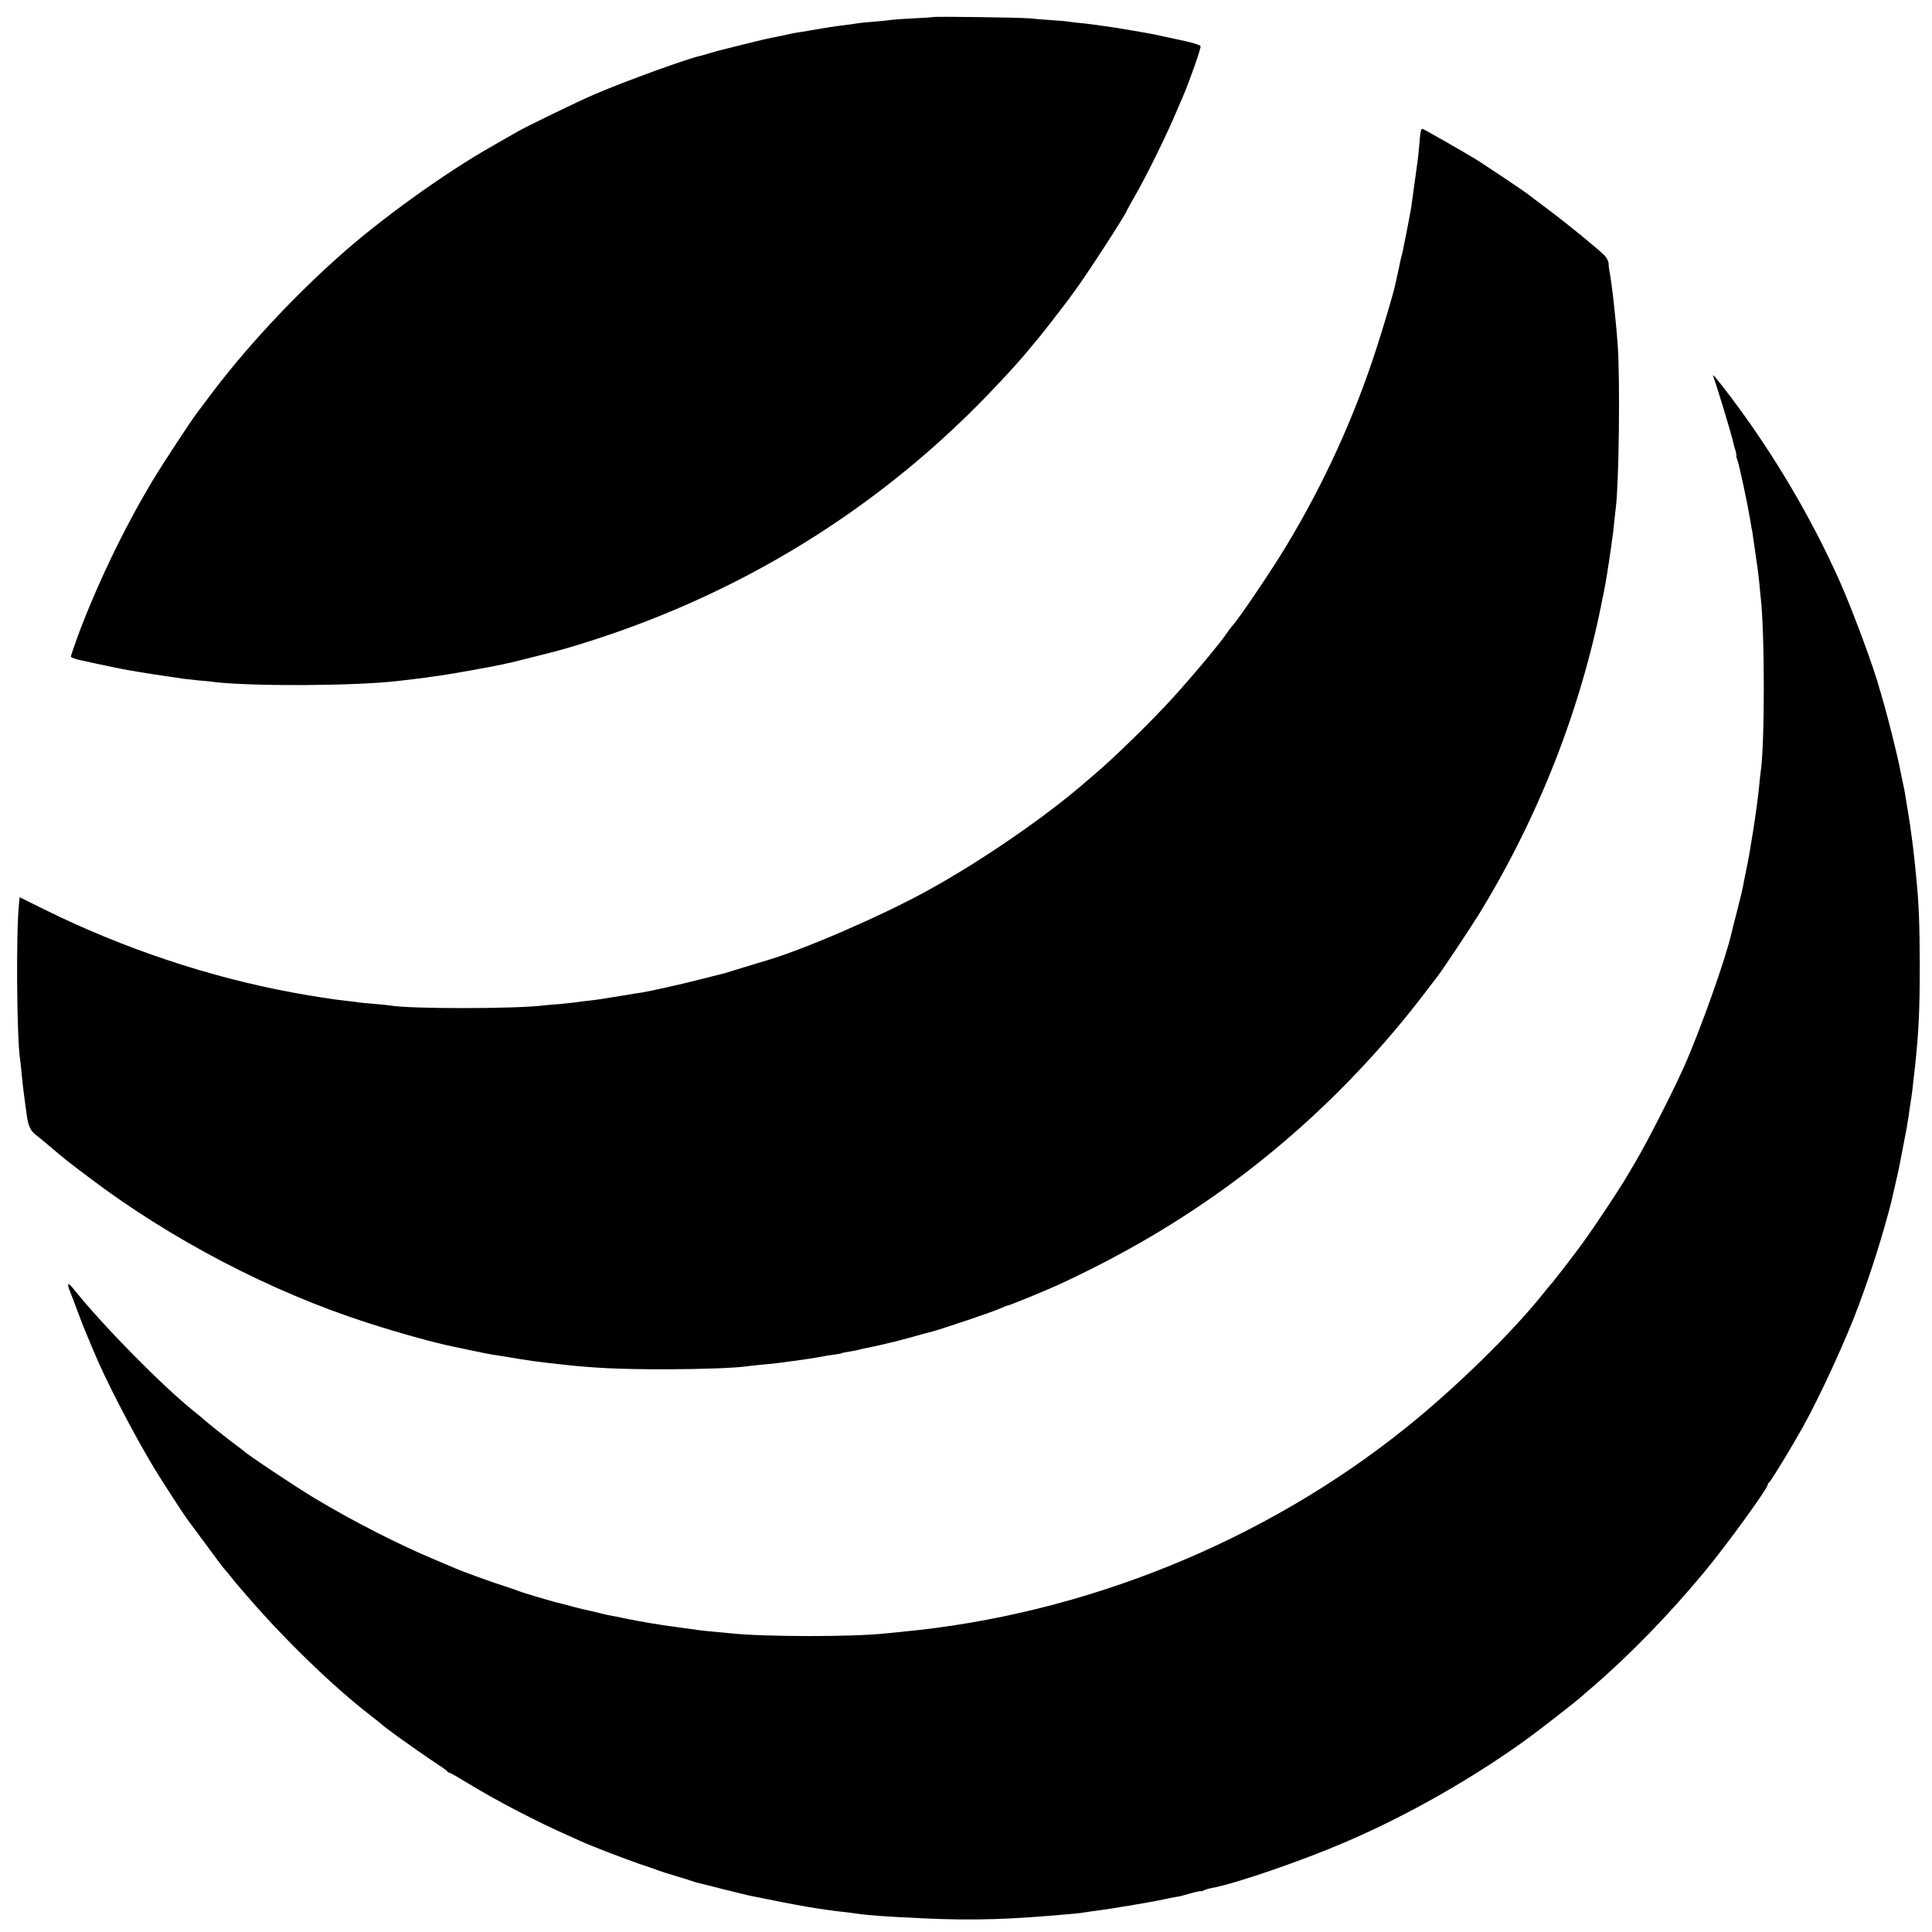
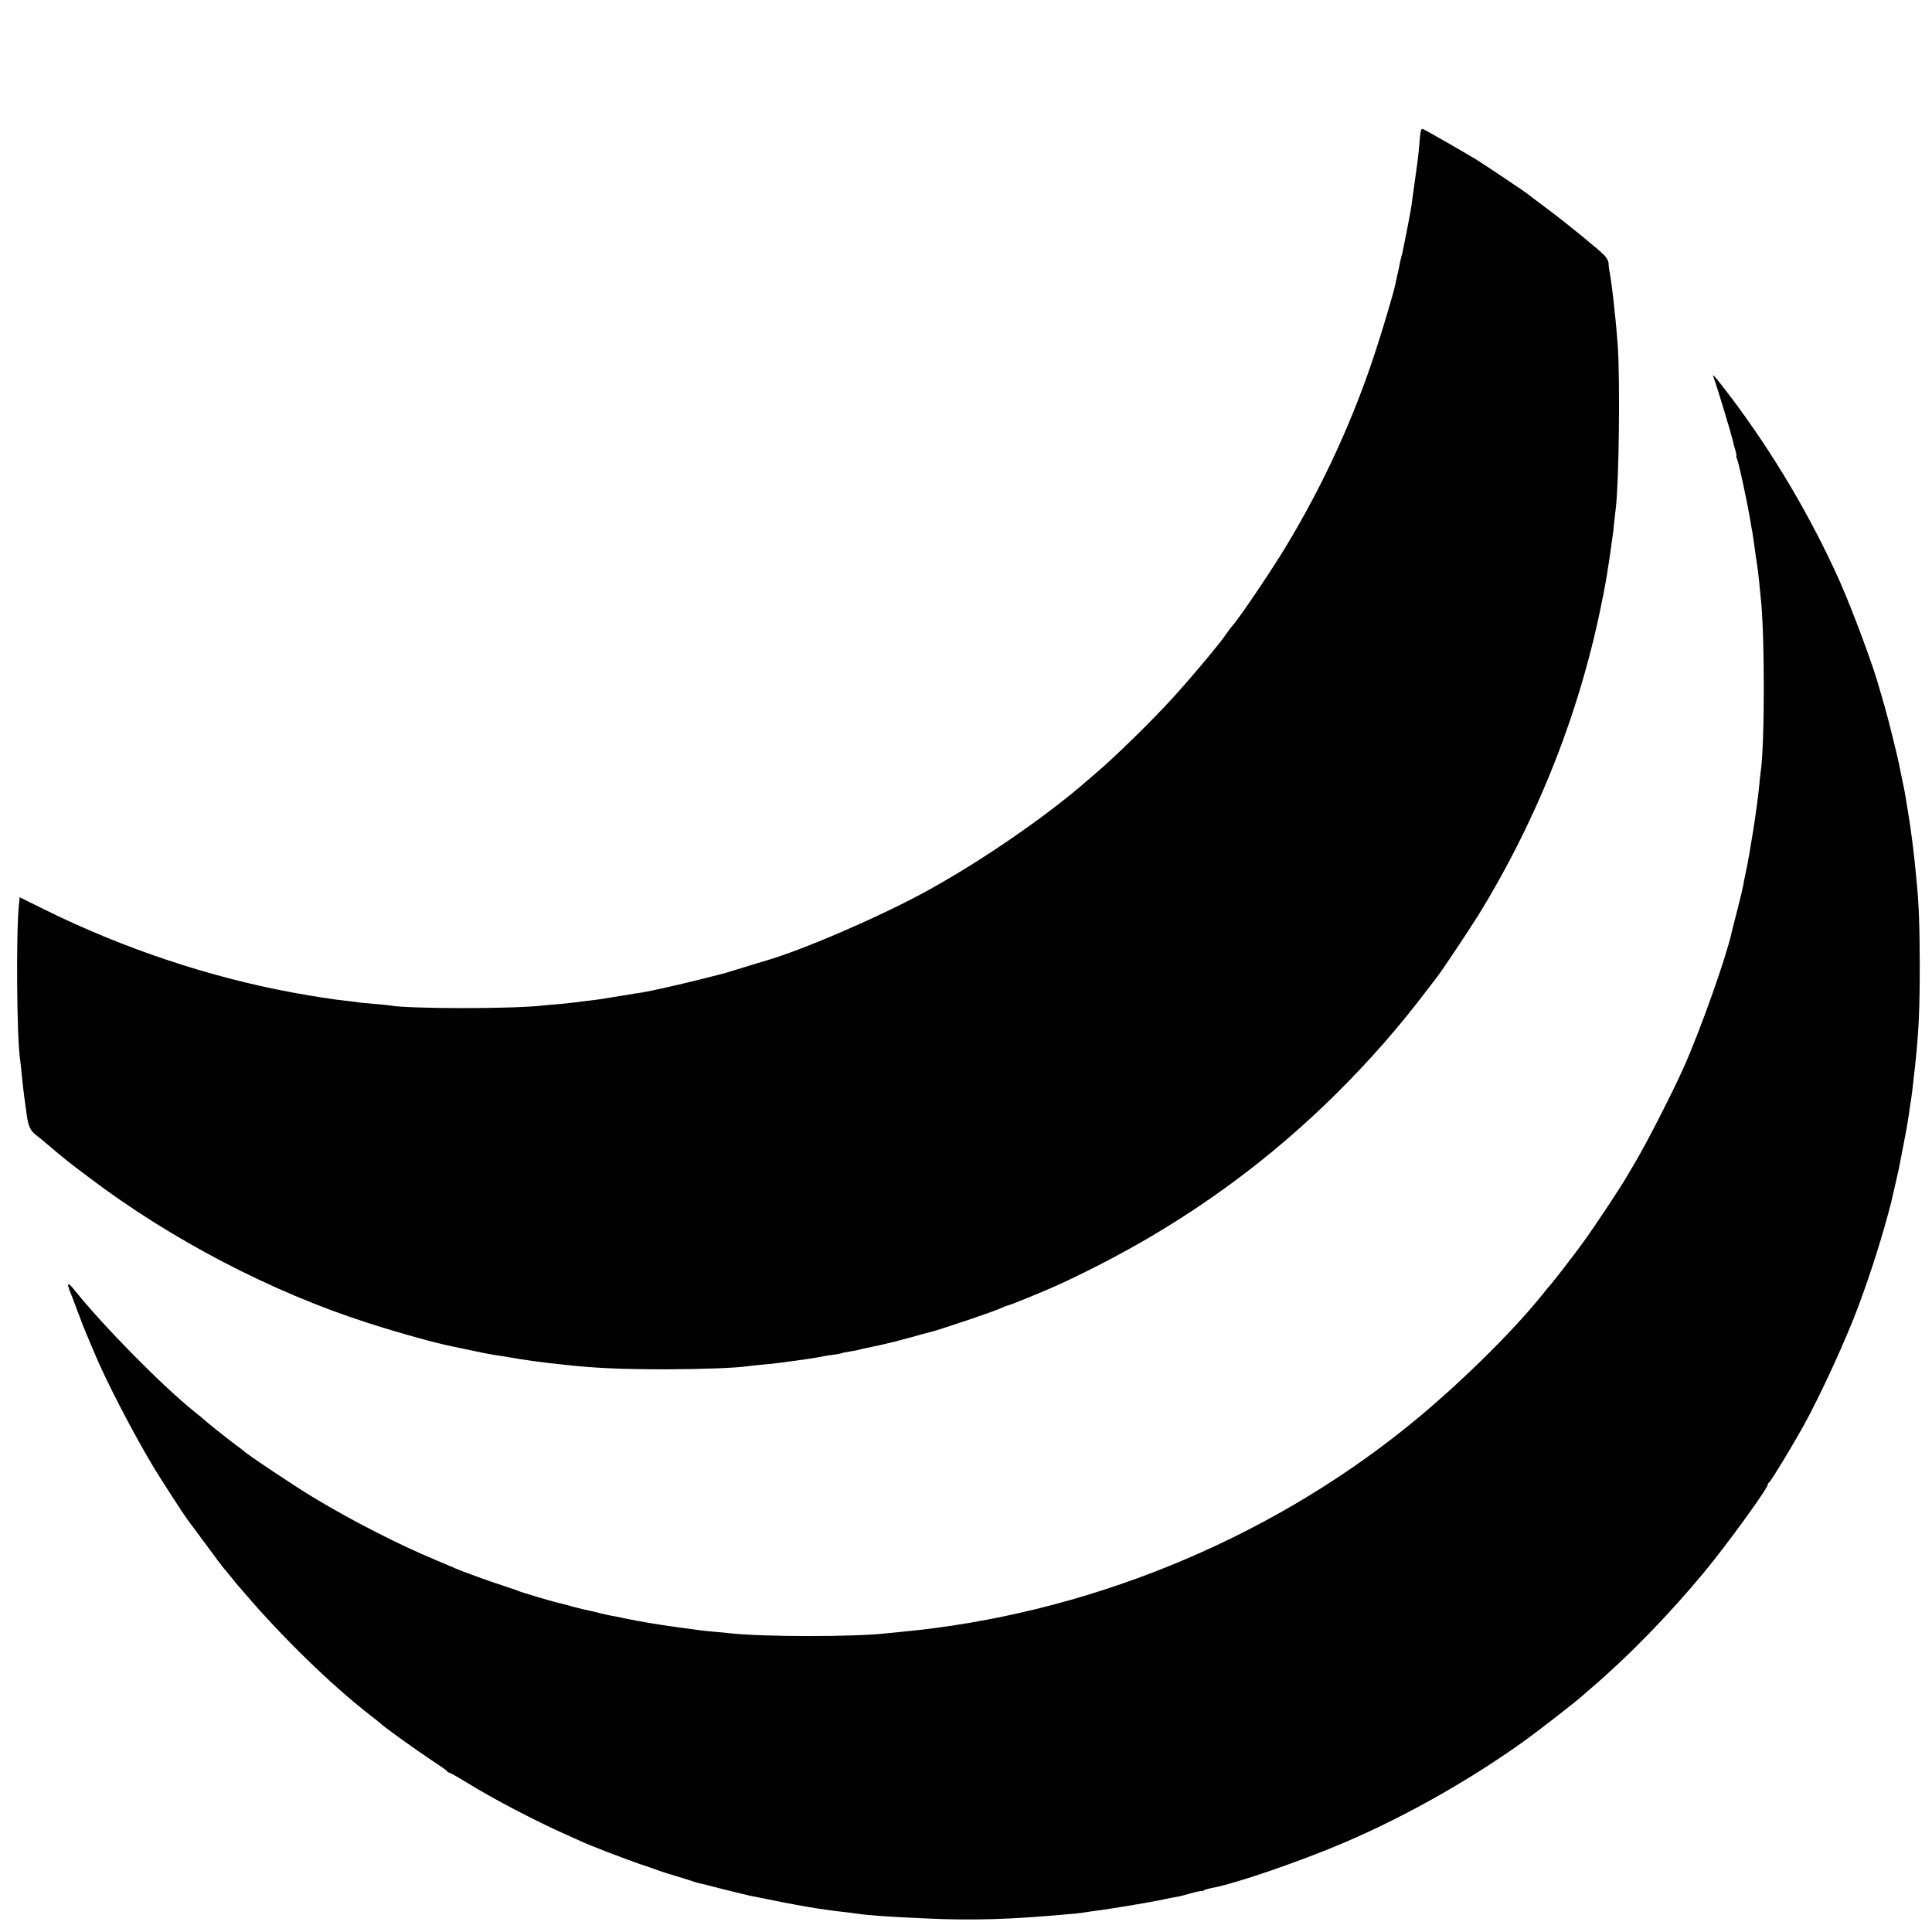
<svg xmlns="http://www.w3.org/2000/svg" version="1.0" width="1200pt" height="1200pt" viewBox="0 0 1200 1200" preserveAspectRatio="xMidYMid meet">
  <g transform="translate(0,1200) scale(0.1,-0.1)" fill="#000000" stroke="none">
-     <path d="M5797 11894 c-1 -1 -56 -5 -122 -8 -66 -3 -131 -8 -145 -10 -14 -3 -61 -7 -105 -11 -44 -3 -89 -8 -100 -10 -11 -2 -42 -7 -70 -10 -72 -9 -109 -14 -210 -32 -49 -8 -99 -17 -110 -18 -11 -2 -40 -8 -65 -14 -25 -5 -61 -13 -80 -16 -27 -5 -175 -41 -325 -79 -5 -1 -30 -9 -55 -16 -25 -7 -50 -14 -56 -16 -76 -15 -468 -157 -659 -239 -101 -43 -449 -212 -485 -235 -8 -5 -76 -44 -150 -86 -299 -169 -706 -462 -964 -695 -292 -261 -578 -571 -790 -854 -37 -49 -73 -97 -79 -105 -32 -40 -221 -328 -279 -425 -181 -302 -349 -654 -467 -972 -22 -62 -41 -117 -41 -121 0 -5 24 -14 53 -21 28 -6 61 -13 72 -16 53 -12 213 -45 240 -49 79 -14 232 -37 269 -42 22 -3 52 -7 66 -10 14 -2 54 -6 90 -10 36 -3 81 -7 100 -10 233 -28 870 -25 1140 6 47 6 107 13 134 16 27 3 56 7 65 9 9 1 39 6 66 9 59 8 323 55 395 71 14 4 34 8 45 10 11 3 74 18 140 35 66 17 128 32 138 35 10 2 57 16 105 30 1028 308 1926 863 2647 1636 93 99 142 154 190 213 22 27 45 54 50 60 14 15 155 196 180 230 11 15 34 47 51 70 72 96 324 486 324 500 0 2 23 43 51 92 63 109 180 345 238 479 24 55 49 114 56 130 43 99 116 307 112 318 -3 8 -59 25 -134 40 -70 15 -139 30 -153 33 -55 11 -238 42 -289 49 -30 4 -61 8 -70 10 -9 1 -45 6 -81 10 -36 3 -76 8 -90 10 -14 3 -63 7 -110 10 -47 3 -107 8 -135 11 -48 5 -592 13 -598 8z" />
    <path d="M8827 11193 c-3 -5 -8 -44 -11 -88 -4 -44 -9 -91 -11 -105 -2 -14 -11 -79 -20 -145 -9 -66 -18 -131 -20 -145 -3 -14 -7 -38 -10 -55 -3 -16 -12 -64 -20 -105 -9 -41 -17 -85 -20 -98 -2 -13 -6 -31 -9 -40 -3 -9 -7 -28 -10 -42 -2 -14 -10 -47 -16 -75 -6 -27 -13 -58 -15 -68 -9 -44 -72 -257 -116 -392 -138 -428 -326 -839 -562 -1230 -90 -149 -291 -447 -331 -490 -10 -11 -25 -31 -34 -45 -37 -57 -215 -270 -339 -406 -125 -138 -356 -364 -478 -468 -16 -14 -41 -35 -55 -47 -254 -222 -659 -500 -995 -684 -288 -158 -763 -363 -995 -431 -25 -7 -90 -27 -145 -44 -55 -17 -107 -33 -115 -35 -8 -2 -76 -19 -150 -38 -122 -31 -313 -74 -365 -82 -11 -1 -65 -10 -120 -19 -145 -24 -145 -24 -205 -31 -30 -3 -66 -8 -80 -10 -14 -2 -59 -7 -100 -11 -41 -3 -88 -7 -104 -9 -174 -22 -844 -22 -955 0 -9 2 -54 6 -100 10 -47 4 -92 8 -100 10 -9 2 -45 6 -81 10 -36 4 -74 9 -85 11 -10 2 -37 6 -60 9 -36 5 -111 18 -182 31 -517 96 -1050 274 -1535 514 l-156 77 -4 -41 c-19 -176 -14 -839 7 -968 2 -13 6 -54 10 -93 3 -38 11 -101 16 -140 5 -38 12 -88 15 -110 9 -67 23 -99 58 -125 18 -14 56 -45 85 -70 93 -79 113 -95 246 -195 507 -384 1130 -709 1727 -901 205 -66 427 -127 533 -148 11 -2 56 -12 100 -21 44 -9 87 -18 96 -20 9 -2 34 -6 55 -10 43 -6 73 -11 154 -25 61 -10 113 -17 180 -25 25 -3 65 -7 90 -10 192 -22 359 -30 645 -30 237 1 437 8 515 20 14 2 57 6 95 10 39 3 81 8 95 10 14 2 48 6 75 10 56 7 157 22 195 30 14 3 45 8 70 11 25 3 48 8 51 10 4 2 24 6 45 9 22 4 47 8 56 11 10 3 30 7 44 10 14 3 56 12 93 20 36 9 73 17 81 19 8 2 58 15 110 29 52 15 102 29 110 30 57 13 416 134 452 153 15 7 30 13 33 13 14 1 242 94 345 142 389 182 729 382 1060 626 449 331 865 744 1203 1192 31 41 61 80 66 86 21 25 201 296 253 379 374 609 638 1281 772 1970 4 17 9 41 11 55 3 14 10 54 16 90 5 36 12 76 14 90 2 14 7 48 11 75 3 28 8 58 9 67 2 9 7 48 10 85 4 37 9 82 11 98 20 162 27 800 12 1010 -14 189 -37 388 -53 470 -2 11 -4 29 -4 41 -1 12 -11 32 -23 45 -36 38 -228 195 -356 291 -65 48 -121 91 -127 96 -16 13 -245 166 -309 207 -63 39 -335 195 -341 195 -2 0 -6 -3 -8 -7z" />
-     <path d="M10642 9660 c25 -68 111 -352 123 -406 2 -10 8 -34 14 -51 5 -18 8 -33 6 -33 -3 0 0 -12 6 -27 12 -31 63 -271 79 -367 5 -33 12 -72 15 -85 2 -14 9 -61 15 -105 6 -45 13 -91 15 -104 2 -13 7 -53 11 -90 3 -37 8 -78 9 -92 27 -224 27 -935 0 -1101 -2 -13 -6 -52 -9 -86 -13 -133 -56 -407 -81 -523 -8 -36 -16 -79 -19 -96 -3 -17 -19 -84 -36 -150 -17 -65 -33 -128 -35 -138 -35 -157 -193 -602 -295 -831 -71 -160 -232 -474 -305 -597 -5 -9 -27 -45 -47 -80 -41 -71 -197 -307 -273 -412 -47 -66 -193 -255 -205 -266 -3 -3 -23 -27 -45 -55 -195 -244 -547 -588 -850 -831 -882 -709 -1999 -1162 -3130 -1269 -33 -3 -78 -8 -100 -10 -202 -23 -764 -22 -965 0 -19 2 -66 7 -105 10 -38 3 -81 8 -95 10 -14 2 -79 11 -145 20 -111 15 -214 32 -325 55 -25 6 -56 12 -70 14 -14 2 -43 9 -65 14 -22 6 -53 14 -70 17 -16 3 -64 14 -105 25 -41 12 -84 23 -95 25 -40 9 -230 66 -250 75 -11 5 -51 18 -90 31 -71 22 -263 92 -300 109 -11 5 -65 28 -120 51 -222 92 -516 242 -750 383 -116 69 -428 277 -445 297 -3 3 -23 18 -45 34 -45 33 -187 146 -195 155 -3 3 -32 28 -65 54 -198 159 -555 521 -739 749 -46 58 -55 54 -28 -13 6 -14 25 -63 42 -110 36 -96 42 -111 63 -160 8 -19 27 -64 42 -100 71 -172 242 -502 373 -720 42 -69 186 -292 204 -315 4 -5 56 -75 115 -155 58 -80 109 -147 112 -150 3 -3 24 -27 46 -55 21 -27 42 -52 45 -55 3 -3 20 -23 39 -45 232 -272 542 -574 776 -755 39 -30 72 -57 75 -60 15 -16 210 -156 300 -216 58 -38 107 -72 108 -76 2 -5 7 -8 12 -8 4 0 54 -28 111 -63 176 -108 436 -243 624 -326 28 -12 64 -29 80 -36 52 -25 276 -111 375 -145 52 -17 104 -35 115 -40 11 -4 54 -18 95 -30 41 -12 86 -26 100 -31 14 -5 34 -11 45 -14 11 -2 83 -20 160 -40 77 -19 149 -37 160 -39 11 -2 65 -13 120 -24 105 -22 242 -47 310 -57 22 -3 54 -8 70 -10 17 -3 53 -7 80 -10 28 -3 64 -7 80 -10 78 -12 198 -20 415 -30 317 -15 545 -8 955 30 17 2 44 5 60 8 17 3 55 8 85 12 49 6 295 46 360 60 14 2 49 10 77 16 29 5 55 10 58 10 2 0 34 9 70 19 36 10 65 16 65 14 0 -3 8 0 18 5 9 5 31 11 47 14 146 26 560 168 840 289 379 163 783 393 1120 637 81 59 314 240 341 266 6 5 37 33 69 60 225 193 474 449 690 710 138 166 395 520 395 544 0 5 4 11 8 13 9 3 147 231 213 350 109 197 268 545 343 748 82 221 148 432 202 640 7 30 43 186 48 210 2 14 16 81 29 150 14 69 28 149 32 179 4 30 8 61 10 70 8 46 15 100 30 241 23 217 29 350 29 630 -1 242 -5 370 -20 520 -10 111 -22 214 -29 264 -3 20 -7 53 -10 74 -3 20 -10 66 -16 102 -6 36 -13 74 -14 85 -2 11 -6 31 -8 45 -10 45 -28 134 -33 160 -12 58 -65 272 -89 355 -14 50 -27 95 -29 100 -35 134 -170 497 -252 681 -177 394 -406 781 -667 1129 -98 129 -125 161 -115 135z" />
+     <path d="M10642 9660 c25 -68 111 -352 123 -406 2 -10 8 -34 14 -51 5 -18 8 -33 6 -33 -3 0 0 -12 6 -27 12 -31 63 -271 79 -367 5 -33 12 -72 15 -85 2 -14 9 -61 15 -105 6 -45 13 -91 15 -104 2 -13 7 -53 11 -90 3 -37 8 -78 9 -92 27 -224 27 -935 0 -1101 -2 -13 -6 -52 -9 -86 -13 -133 -56 -407 -81 -523 -8 -36 -16 -79 -19 -96 -3 -17 -19 -84 -36 -150 -17 -65 -33 -128 -35 -138 -35 -157 -193 -602 -295 -831 -71 -160 -232 -474 -305 -597 -5 -9 -27 -45 -47 -80 -41 -71 -197 -307 -273 -412 -47 -66 -193 -255 -205 -266 -3 -3 -23 -27 -45 -55 -195 -244 -547 -588 -850 -831 -882 -709 -1999 -1162 -3130 -1269 -33 -3 -78 -8 -100 -10 -202 -23 -764 -22 -965 0 -19 2 -66 7 -105 10 -38 3 -81 8 -95 10 -14 2 -79 11 -145 20 -111 15 -214 32 -325 55 -25 6 -56 12 -70 14 -14 2 -43 9 -65 14 -22 6 -53 14 -70 17 -16 3 -64 14 -105 25 -41 12 -84 23 -95 25 -40 9 -230 66 -250 75 -11 5 -51 18 -90 31 -71 22 -263 92 -300 109 -11 5 -65 28 -120 51 -222 92 -516 242 -750 383 -116 69 -428 277 -445 297 -3 3 -23 18 -45 34 -45 33 -187 146 -195 155 -3 3 -32 28 -65 54 -198 159 -555 521 -739 749 -46 58 -55 54 -28 -13 6 -14 25 -63 42 -110 36 -96 42 -111 63 -160 8 -19 27 -64 42 -100 71 -172 242 -502 373 -720 42 -69 186 -292 204 -315 4 -5 56 -75 115 -155 58 -80 109 -147 112 -150 3 -3 24 -27 46 -55 21 -27 42 -52 45 -55 3 -3 20 -23 39 -45 232 -272 542 -574 776 -755 39 -30 72 -57 75 -60 15 -16 210 -156 300 -216 58 -38 107 -72 108 -76 2 -5 7 -8 12 -8 4 0 54 -28 111 -63 176 -108 436 -243 624 -326 28 -12 64 -29 80 -36 52 -25 276 -111 375 -145 52 -17 104 -35 115 -40 11 -4 54 -18 95 -30 41 -12 86 -26 100 -31 14 -5 34 -11 45 -14 11 -2 83 -20 160 -40 77 -19 149 -37 160 -39 11 -2 65 -13 120 -24 105 -22 242 -47 310 -57 22 -3 54 -8 70 -10 17 -3 53 -7 80 -10 28 -3 64 -7 80 -10 78 -12 198 -20 415 -30 317 -15 545 -8 955 30 17 2 44 5 60 8 17 3 55 8 85 12 49 6 295 46 360 60 14 2 49 10 77 16 29 5 55 10 58 10 2 0 34 9 70 19 36 10 65 16 65 14 0 -3 8 0 18 5 9 5 31 11 47 14 146 26 560 168 840 289 379 163 783 393 1120 637 81 59 314 240 341 266 6 5 37 33 69 60 225 193 474 449 690 710 138 166 395 520 395 544 0 5 4 11 8 13 9 3 147 231 213 350 109 197 268 545 343 748 82 221 148 432 202 640 7 30 43 186 48 210 2 14 16 81 29 150 14 69 28 149 32 179 4 30 8 61 10 70 8 46 15 100 30 241 23 217 29 350 29 630 -1 242 -5 370 -20 520 -10 111 -22 214 -29 264 -3 20 -7 53 -10 74 -3 20 -10 66 -16 102 -6 36 -13 74 -14 85 -2 11 -6 31 -8 45 -10 45 -28 134 -33 160 -12 58 -65 272 -89 355 -14 50 -27 95 -29 100 -35 134 -170 497 -252 681 -177 394 -406 781 -667 1129 -98 129 -125 161 -115 135" />
  </g>
</svg>